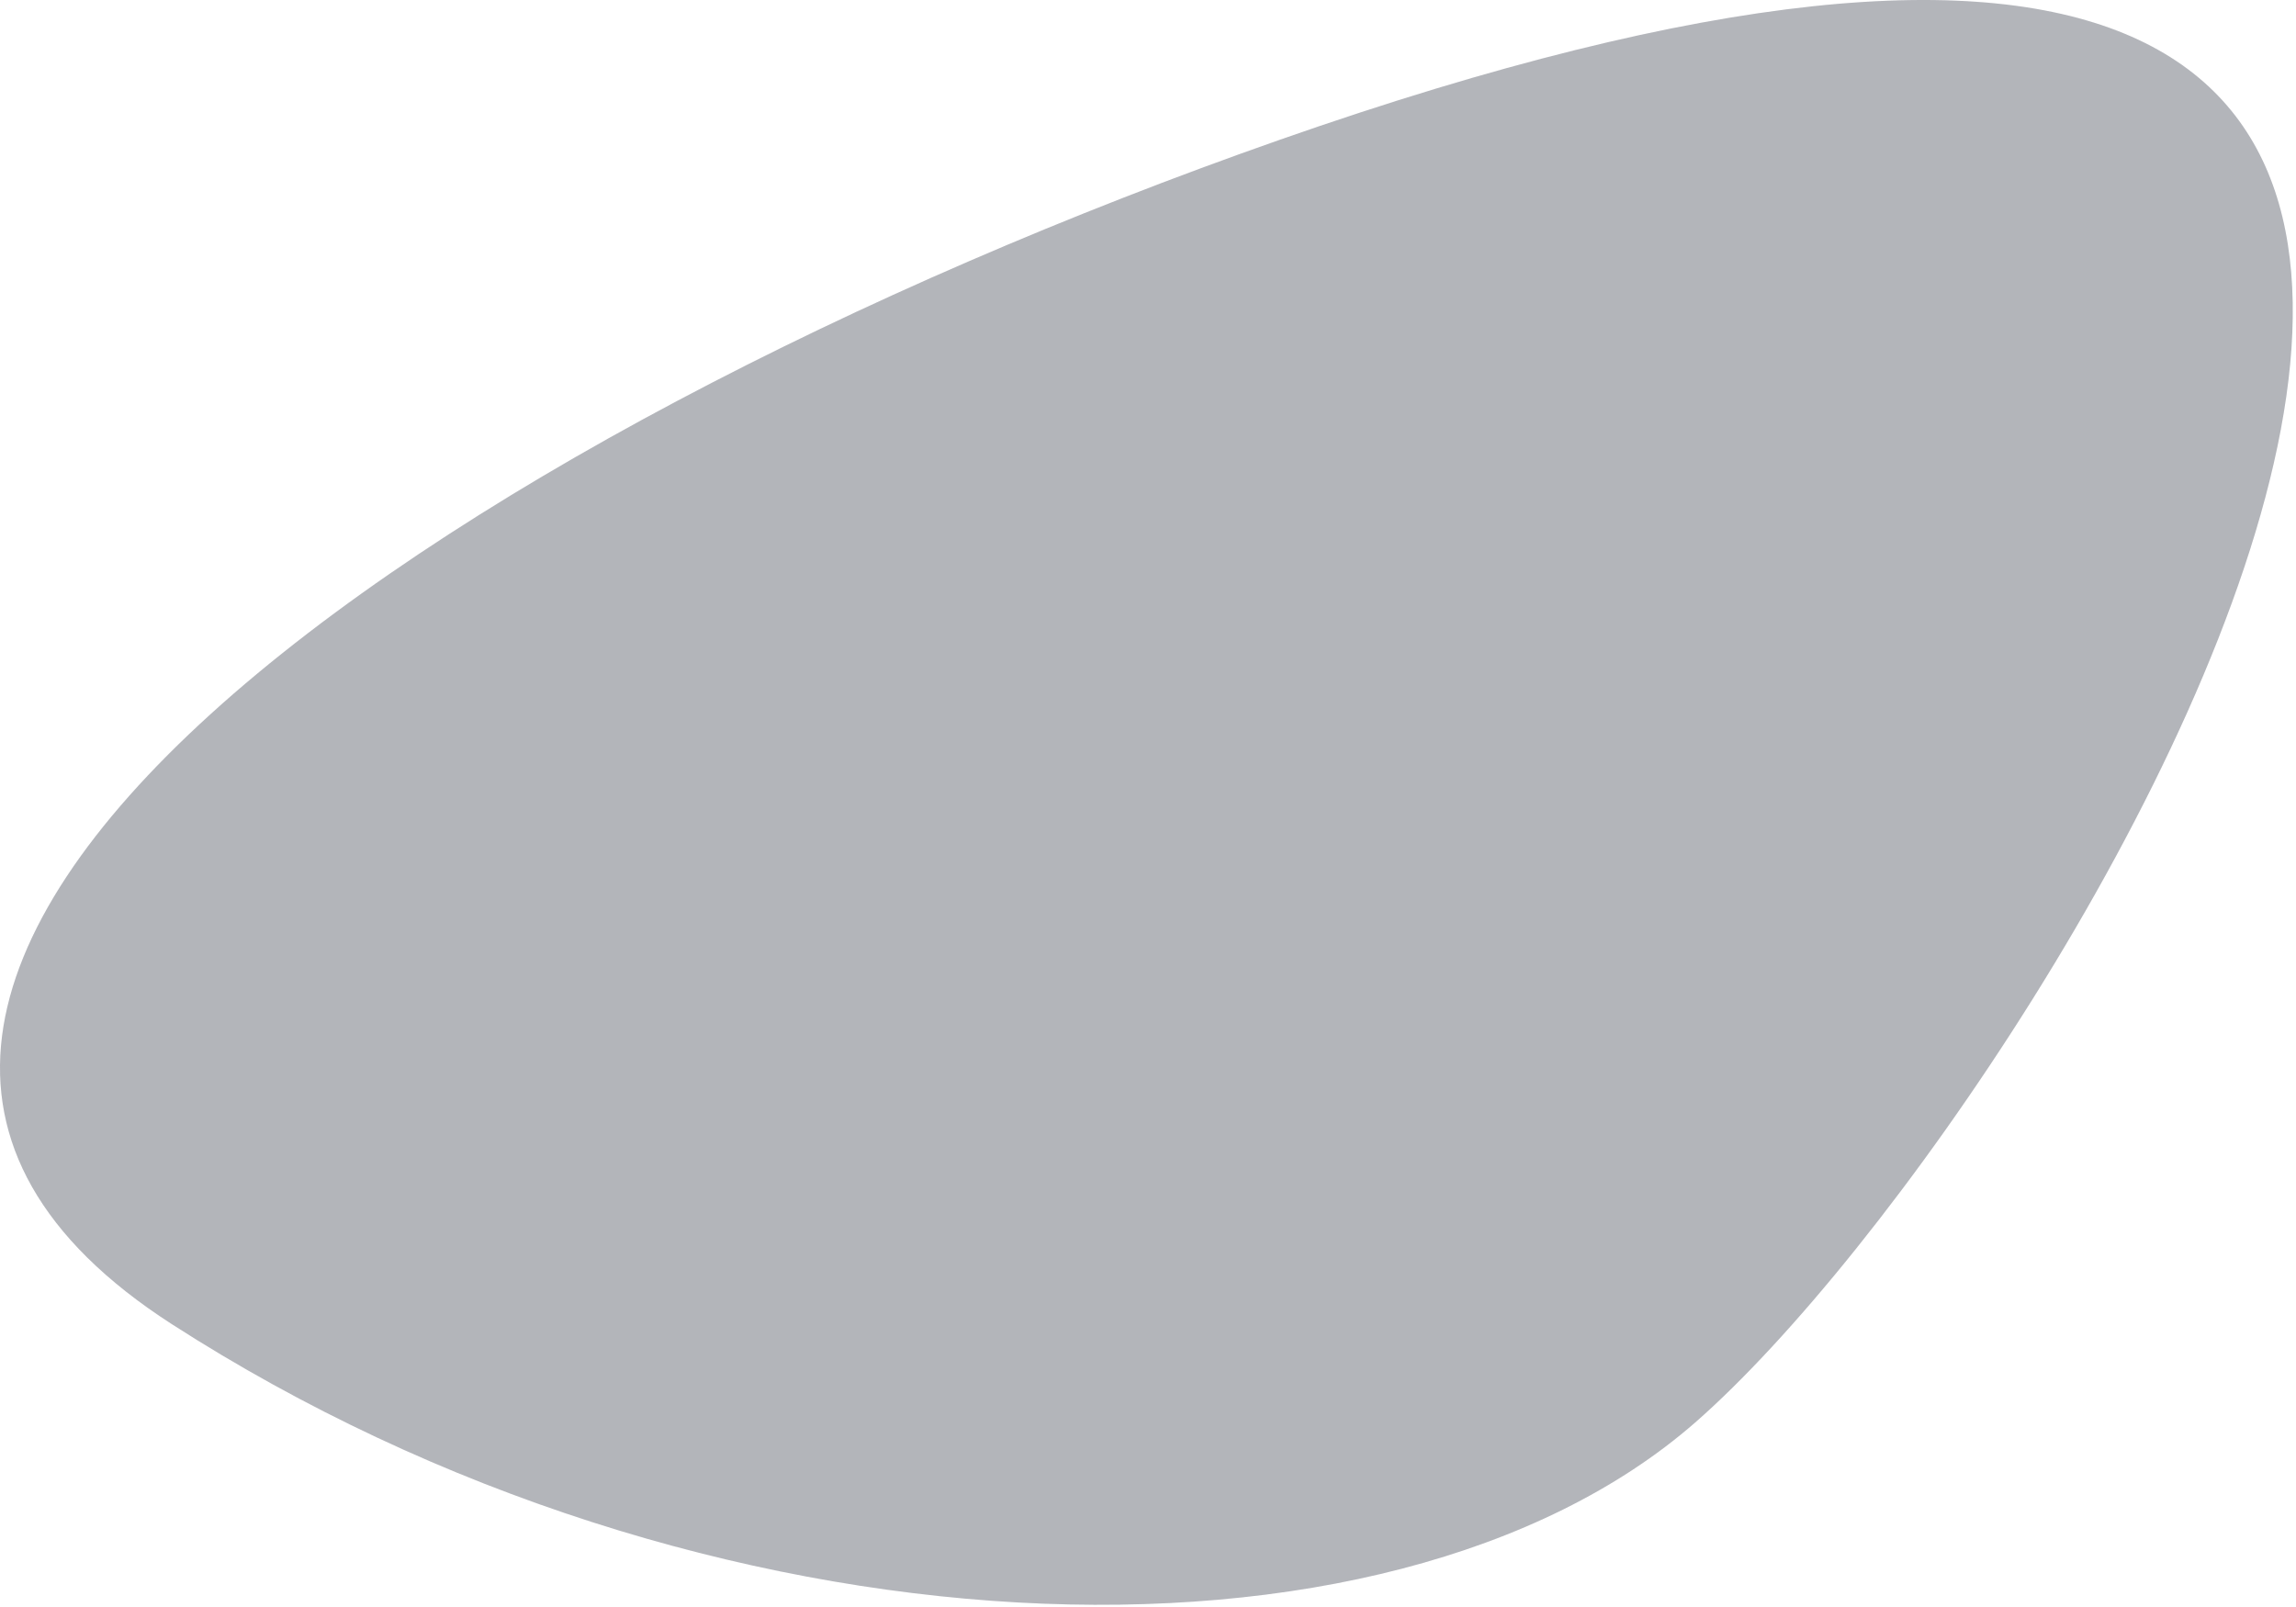
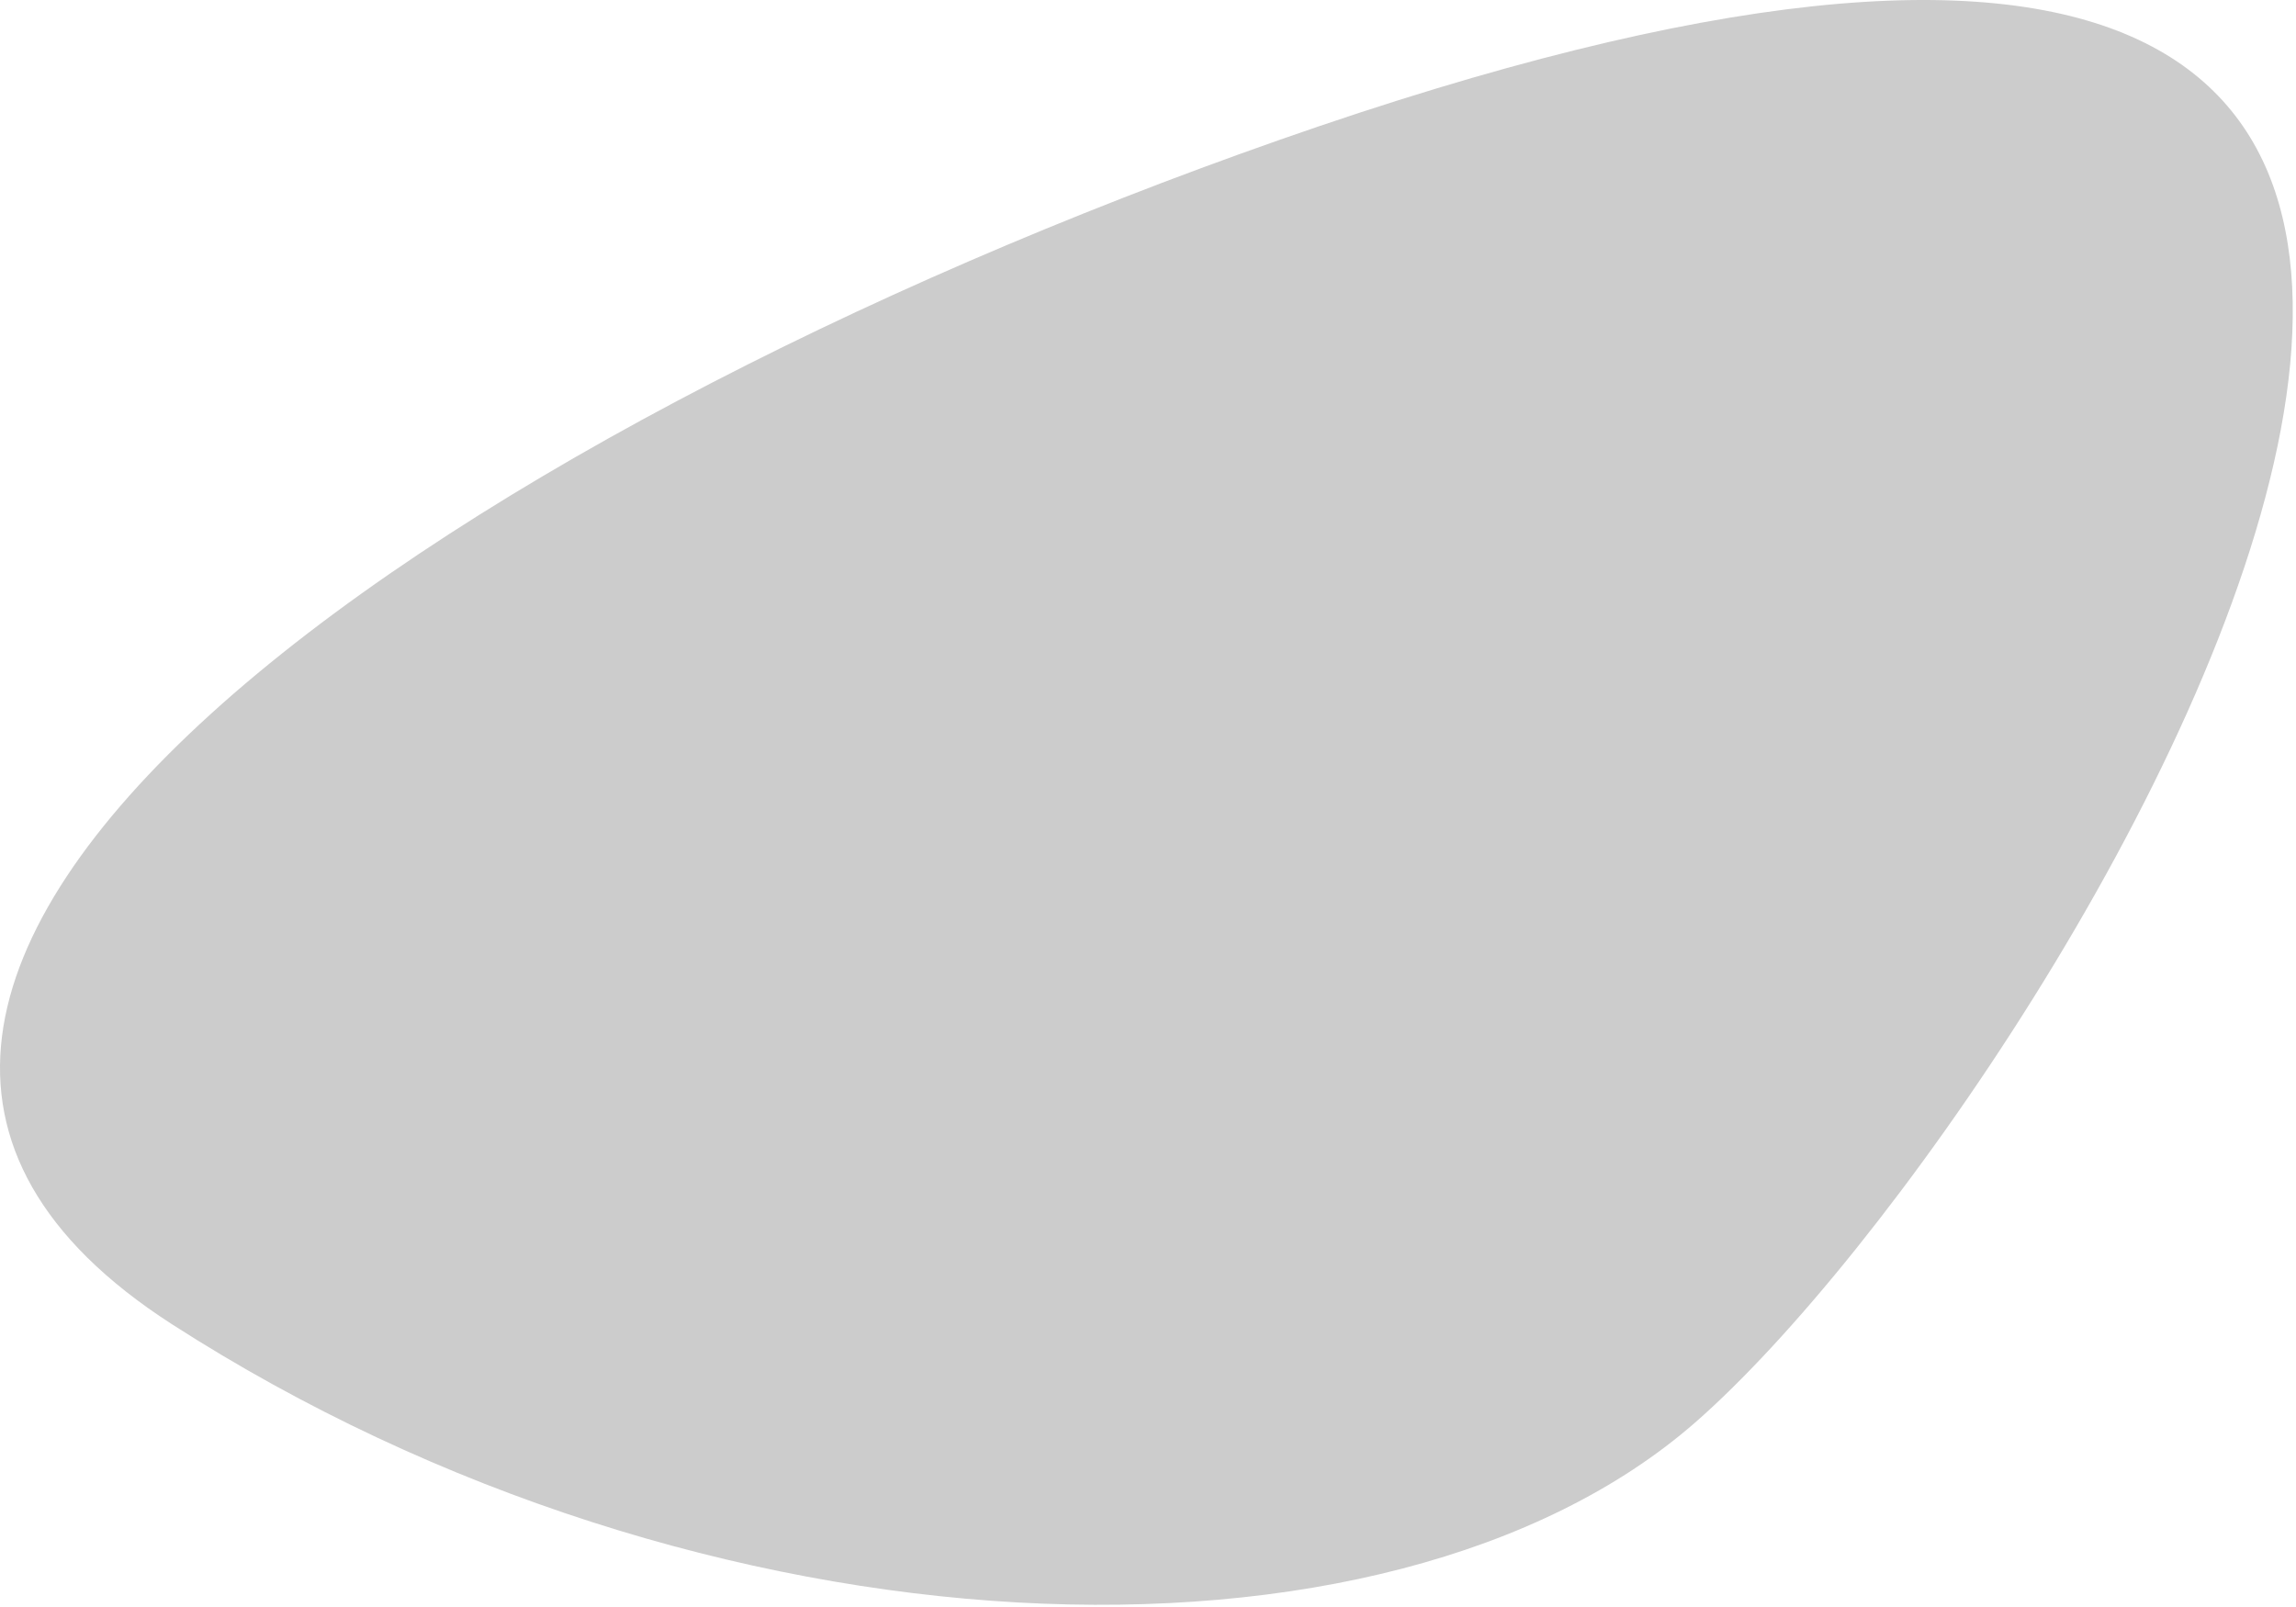
<svg xmlns="http://www.w3.org/2000/svg" width="630" height="441" viewBox="0 0 630 441" fill="none">
-   <path d="M351.137 38.371C120.138 119.371 -98.864 269.371 47.137 363.371C193.138 457.371 380.791 464.071 465.137 390.371C568.138 300.371 828.692 -129.084 351.137 38.371Z" fill="#667292" fill-opacity="0.2" />
  <path d="M351.137 38.371C120.138 119.371 -98.864 269.371 47.137 363.371C193.138 457.371 380.791 464.071 465.137 390.371C568.138 300.371 828.692 -129.084 351.137 38.371Z" fill="black" fill-opacity="0.2" />
</svg>